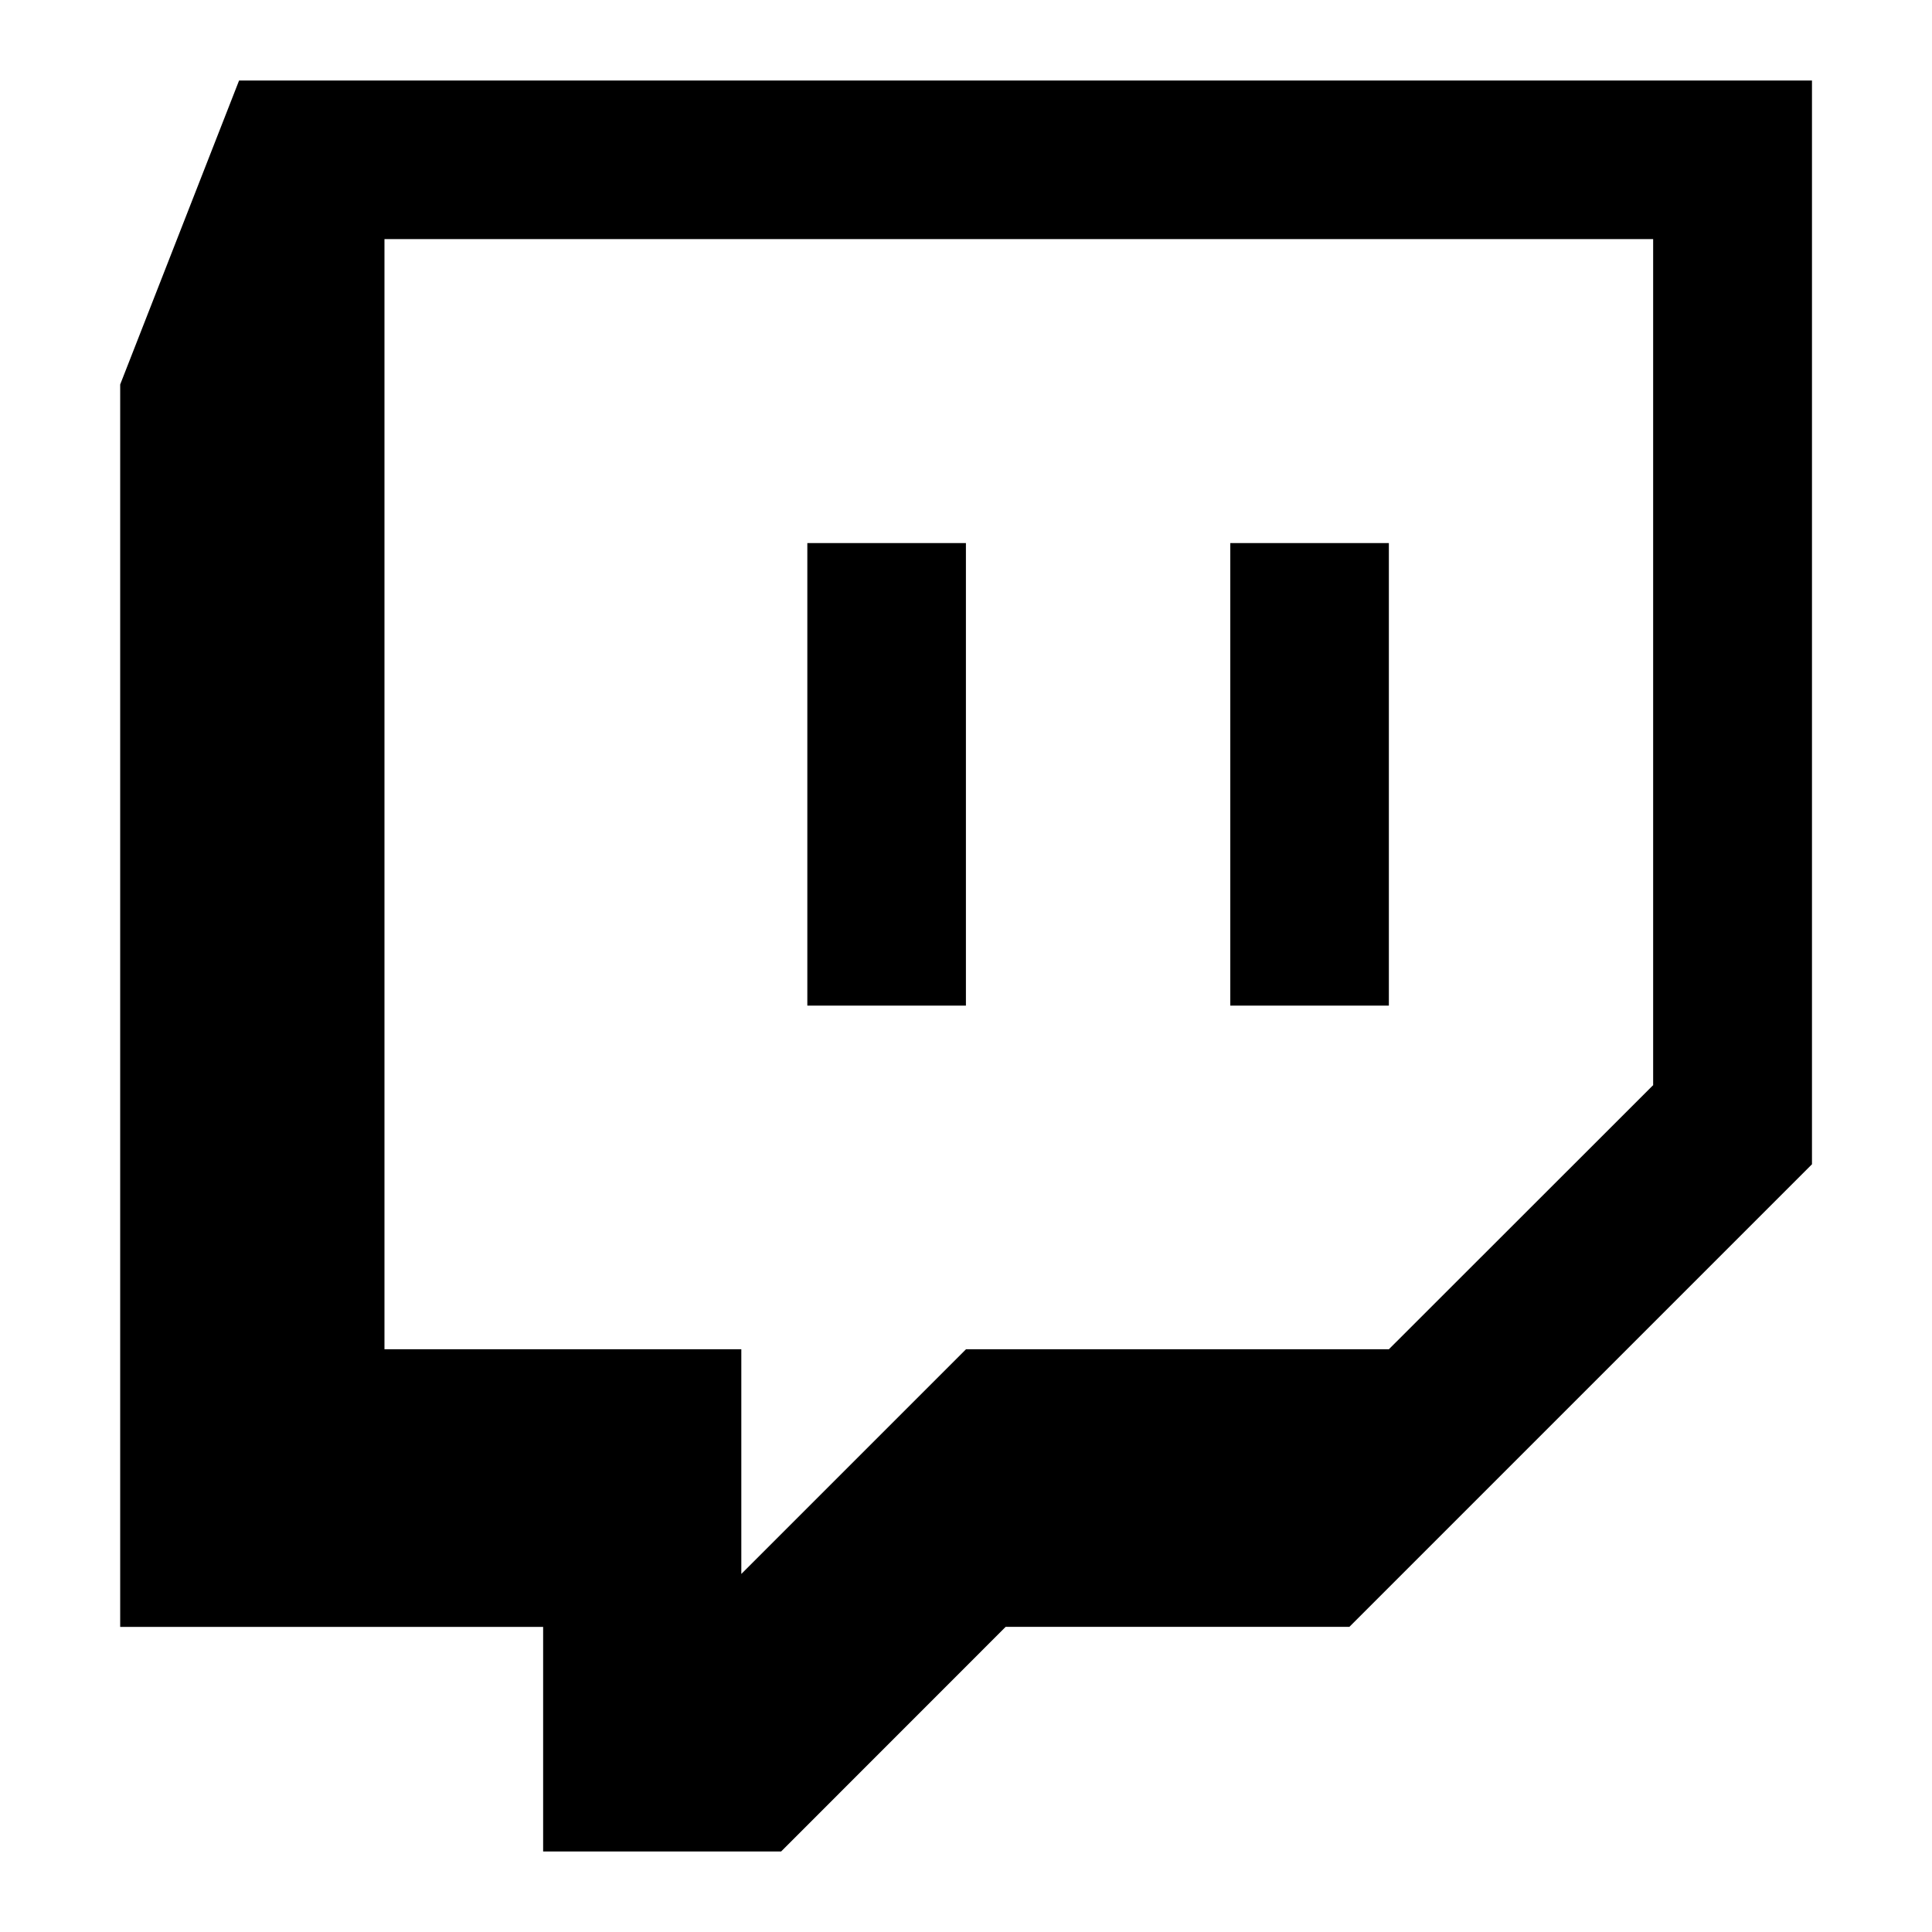
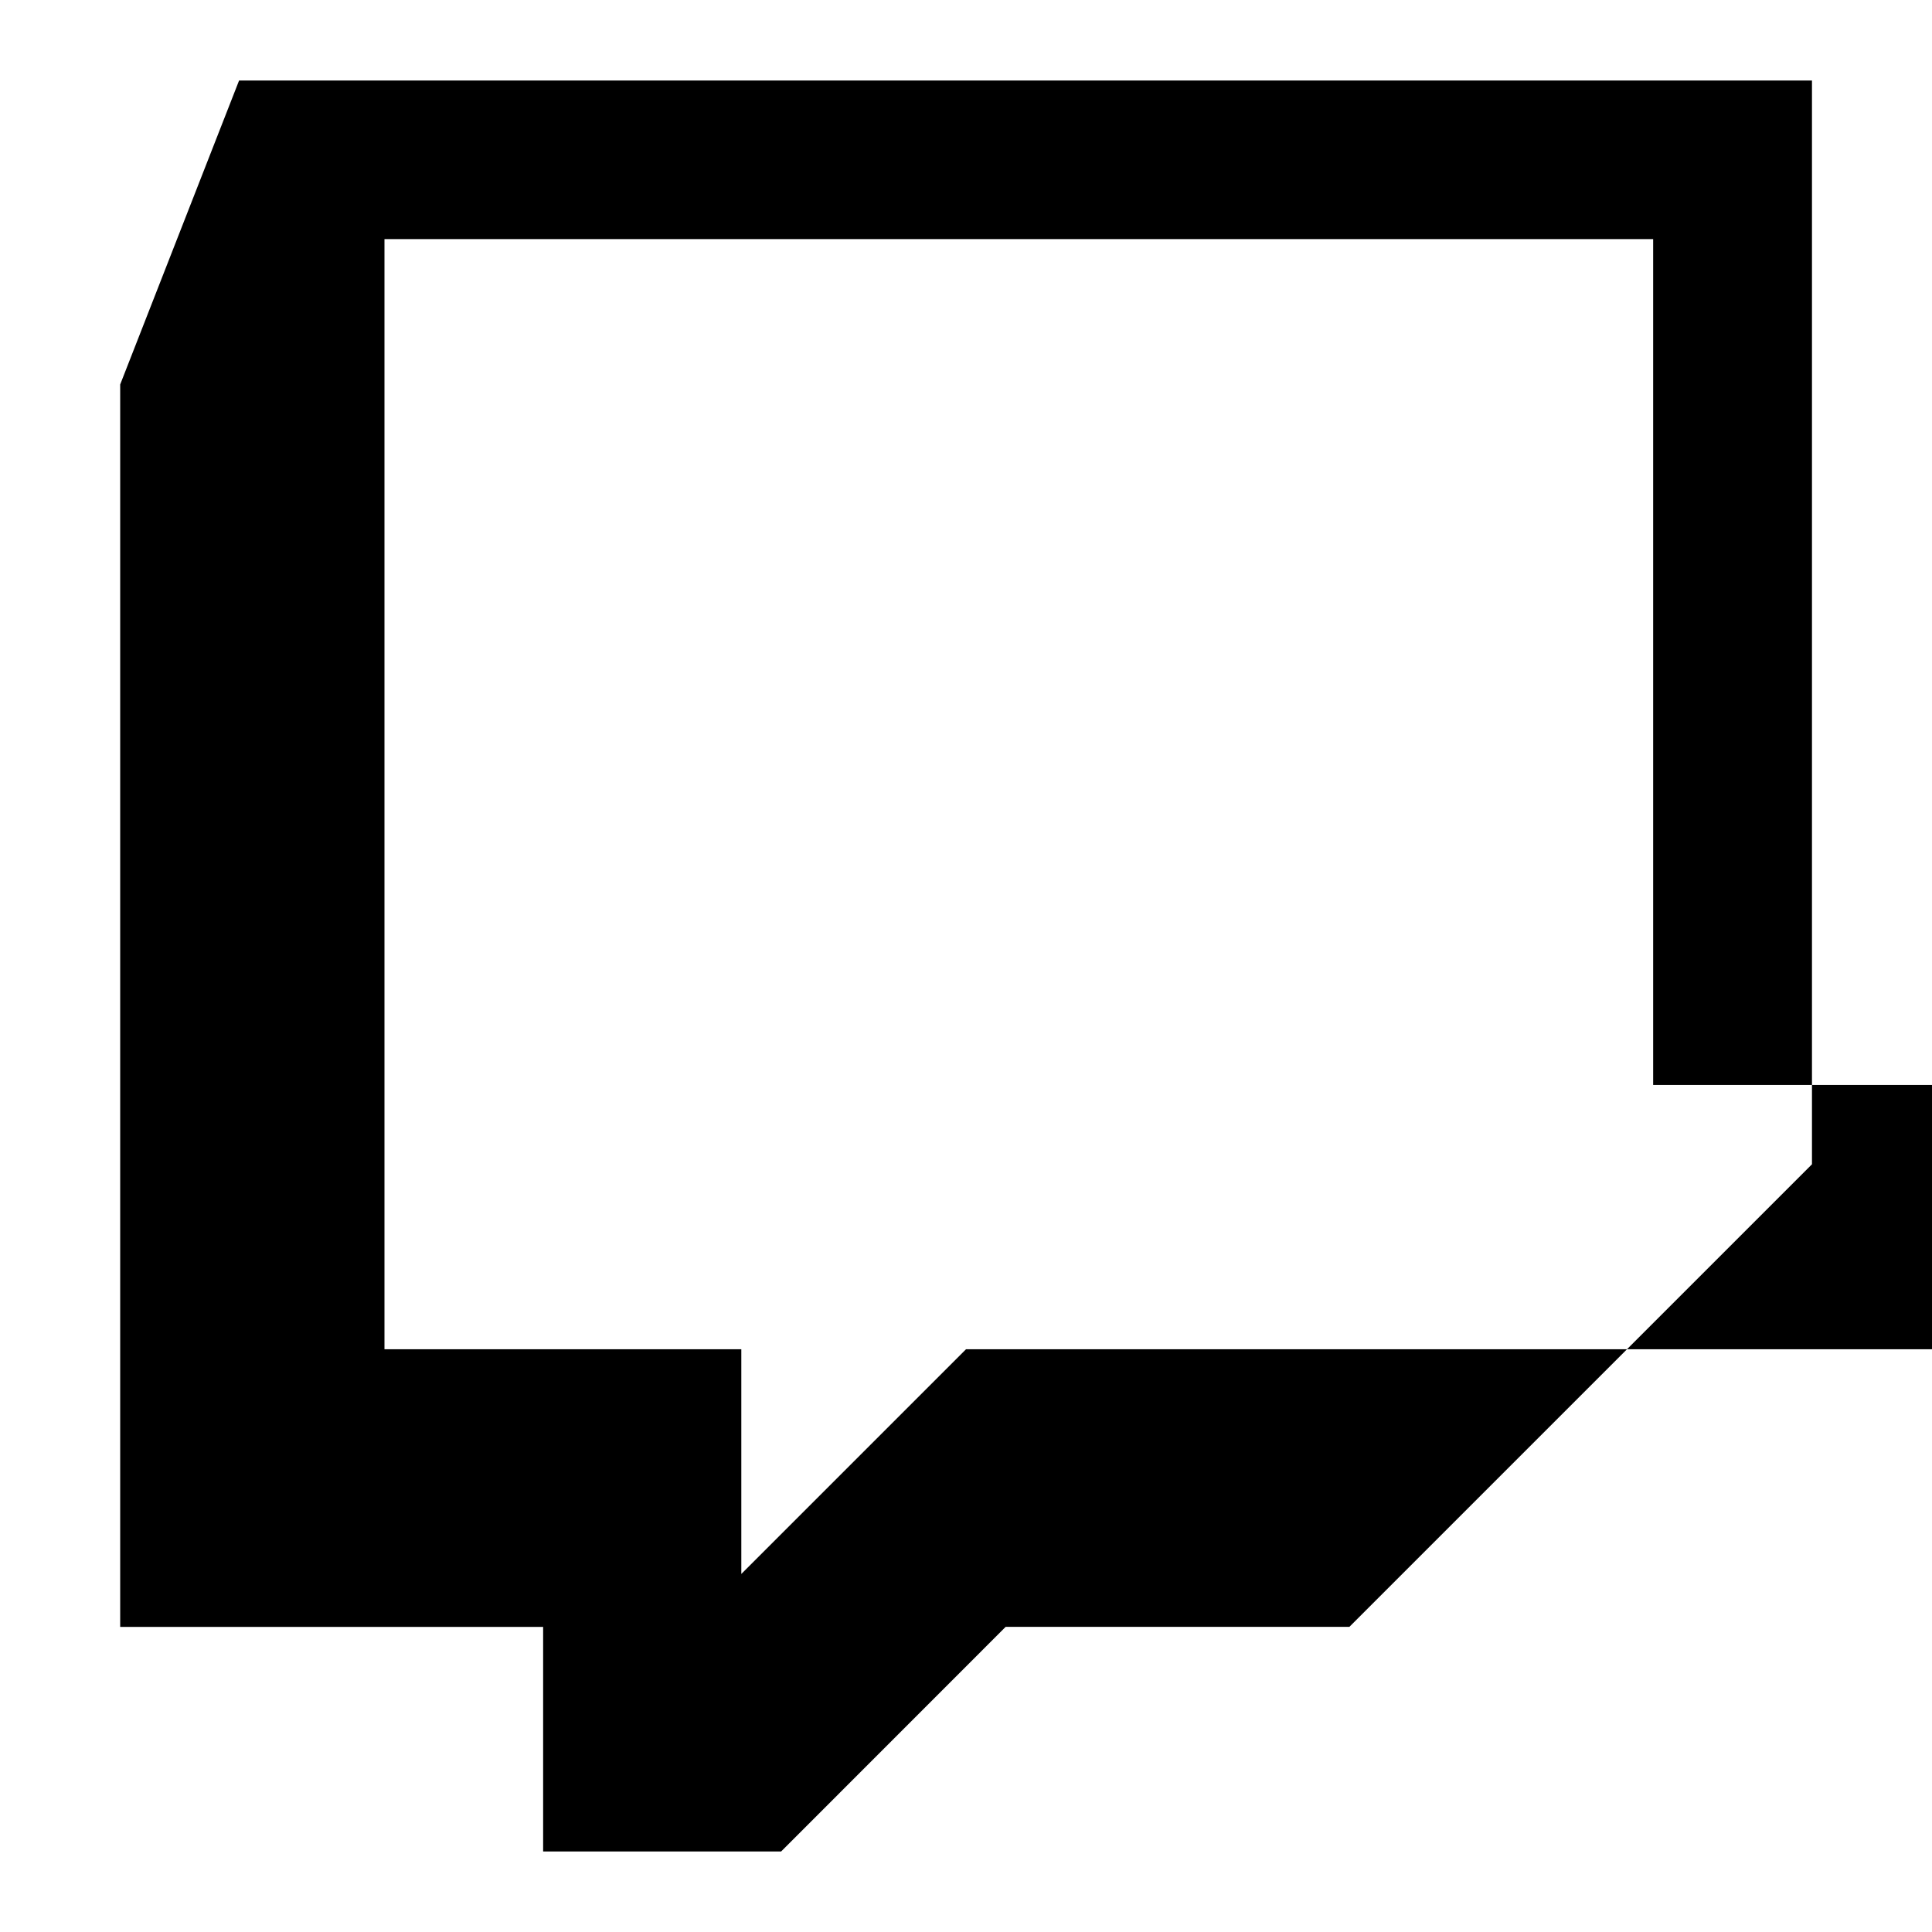
<svg xmlns="http://www.w3.org/2000/svg" width="800" height="800" viewBox="0 0 24 24">
-   <path fill="currentColor" d="M2.97 1L1.493 4.776V20.21h5.254V23h2.956l2.79-2.791h4.27l5.746-5.746V1Zm17.568 12.478l-3.285 3.283H12l-2.791 2.791v-2.791H4.776V2.97h15.76v10.508Zm-3.285-6.732v5.746h-1.97V6.746Zm-5.254 0v5.746h-1.97V6.746Z" />
+   <path fill="currentColor" d="M2.97 1L1.493 4.776V20.21h5.254V23h2.956l2.79-2.791h4.27l5.746-5.746V1m17.568 12.478l-3.285 3.283H12l-2.791 2.791v-2.791H4.776V2.97h15.76v10.508Zm-3.285-6.732v5.746h-1.97V6.746Zm-5.254 0v5.746h-1.97V6.746Z" />
</svg>